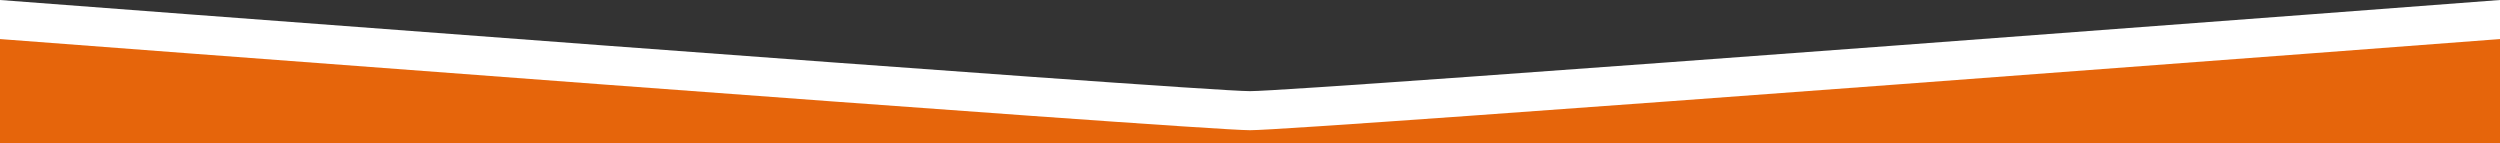
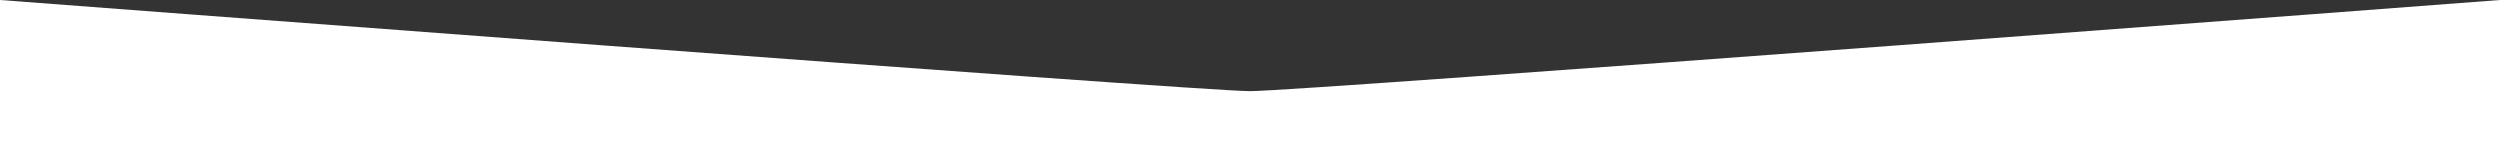
<svg xmlns="http://www.w3.org/2000/svg" viewBox="0 0 1920 110" preserveAspectRatio="none" transform-origin="960px 50px" style="opacity: 1; visibility: visible; display: block;" display="block" data-level="31" tenwebX_tlevel="19">
  <rect x="0" y="0" width="1920" height="110" fill="#333333" stroke="none" />
  <path duration="1" delay="0.2" d="M1920,110L1920,0C1920,0,1000,70,960,70C920,70,0,0,0,0L0,112L1920,112z" to-d="M1920,110L1920,0C1920,0,1000,70,960,70C920,70,0,0,0,0L0,112L1920,112z" data-level="32" style="opacity:1;stroke-width:1px;stroke-linecap:butt;stroke-linejoin:miter;transform-origin:0px 0px;display:inline;" fill="rgb(255, 255, 255)" />
-   <path duration="1" d="M1920,110L1920,30C1920,30,1000,100,960,100C920,100,0,30,0,30L0,112L1920,112z" to-d="M1920,110L1920,30C1920,30,1000,100,960,100C920,100,0,30,0,30L0,112L1920,112z" data-level="33" style="opacity:1;stroke-width:1px;stroke-linecap:butt;stroke-linejoin:miter;transform-origin:0px 0px;display:inline;" fill="rgb(230, 101, 11)" />
</svg>